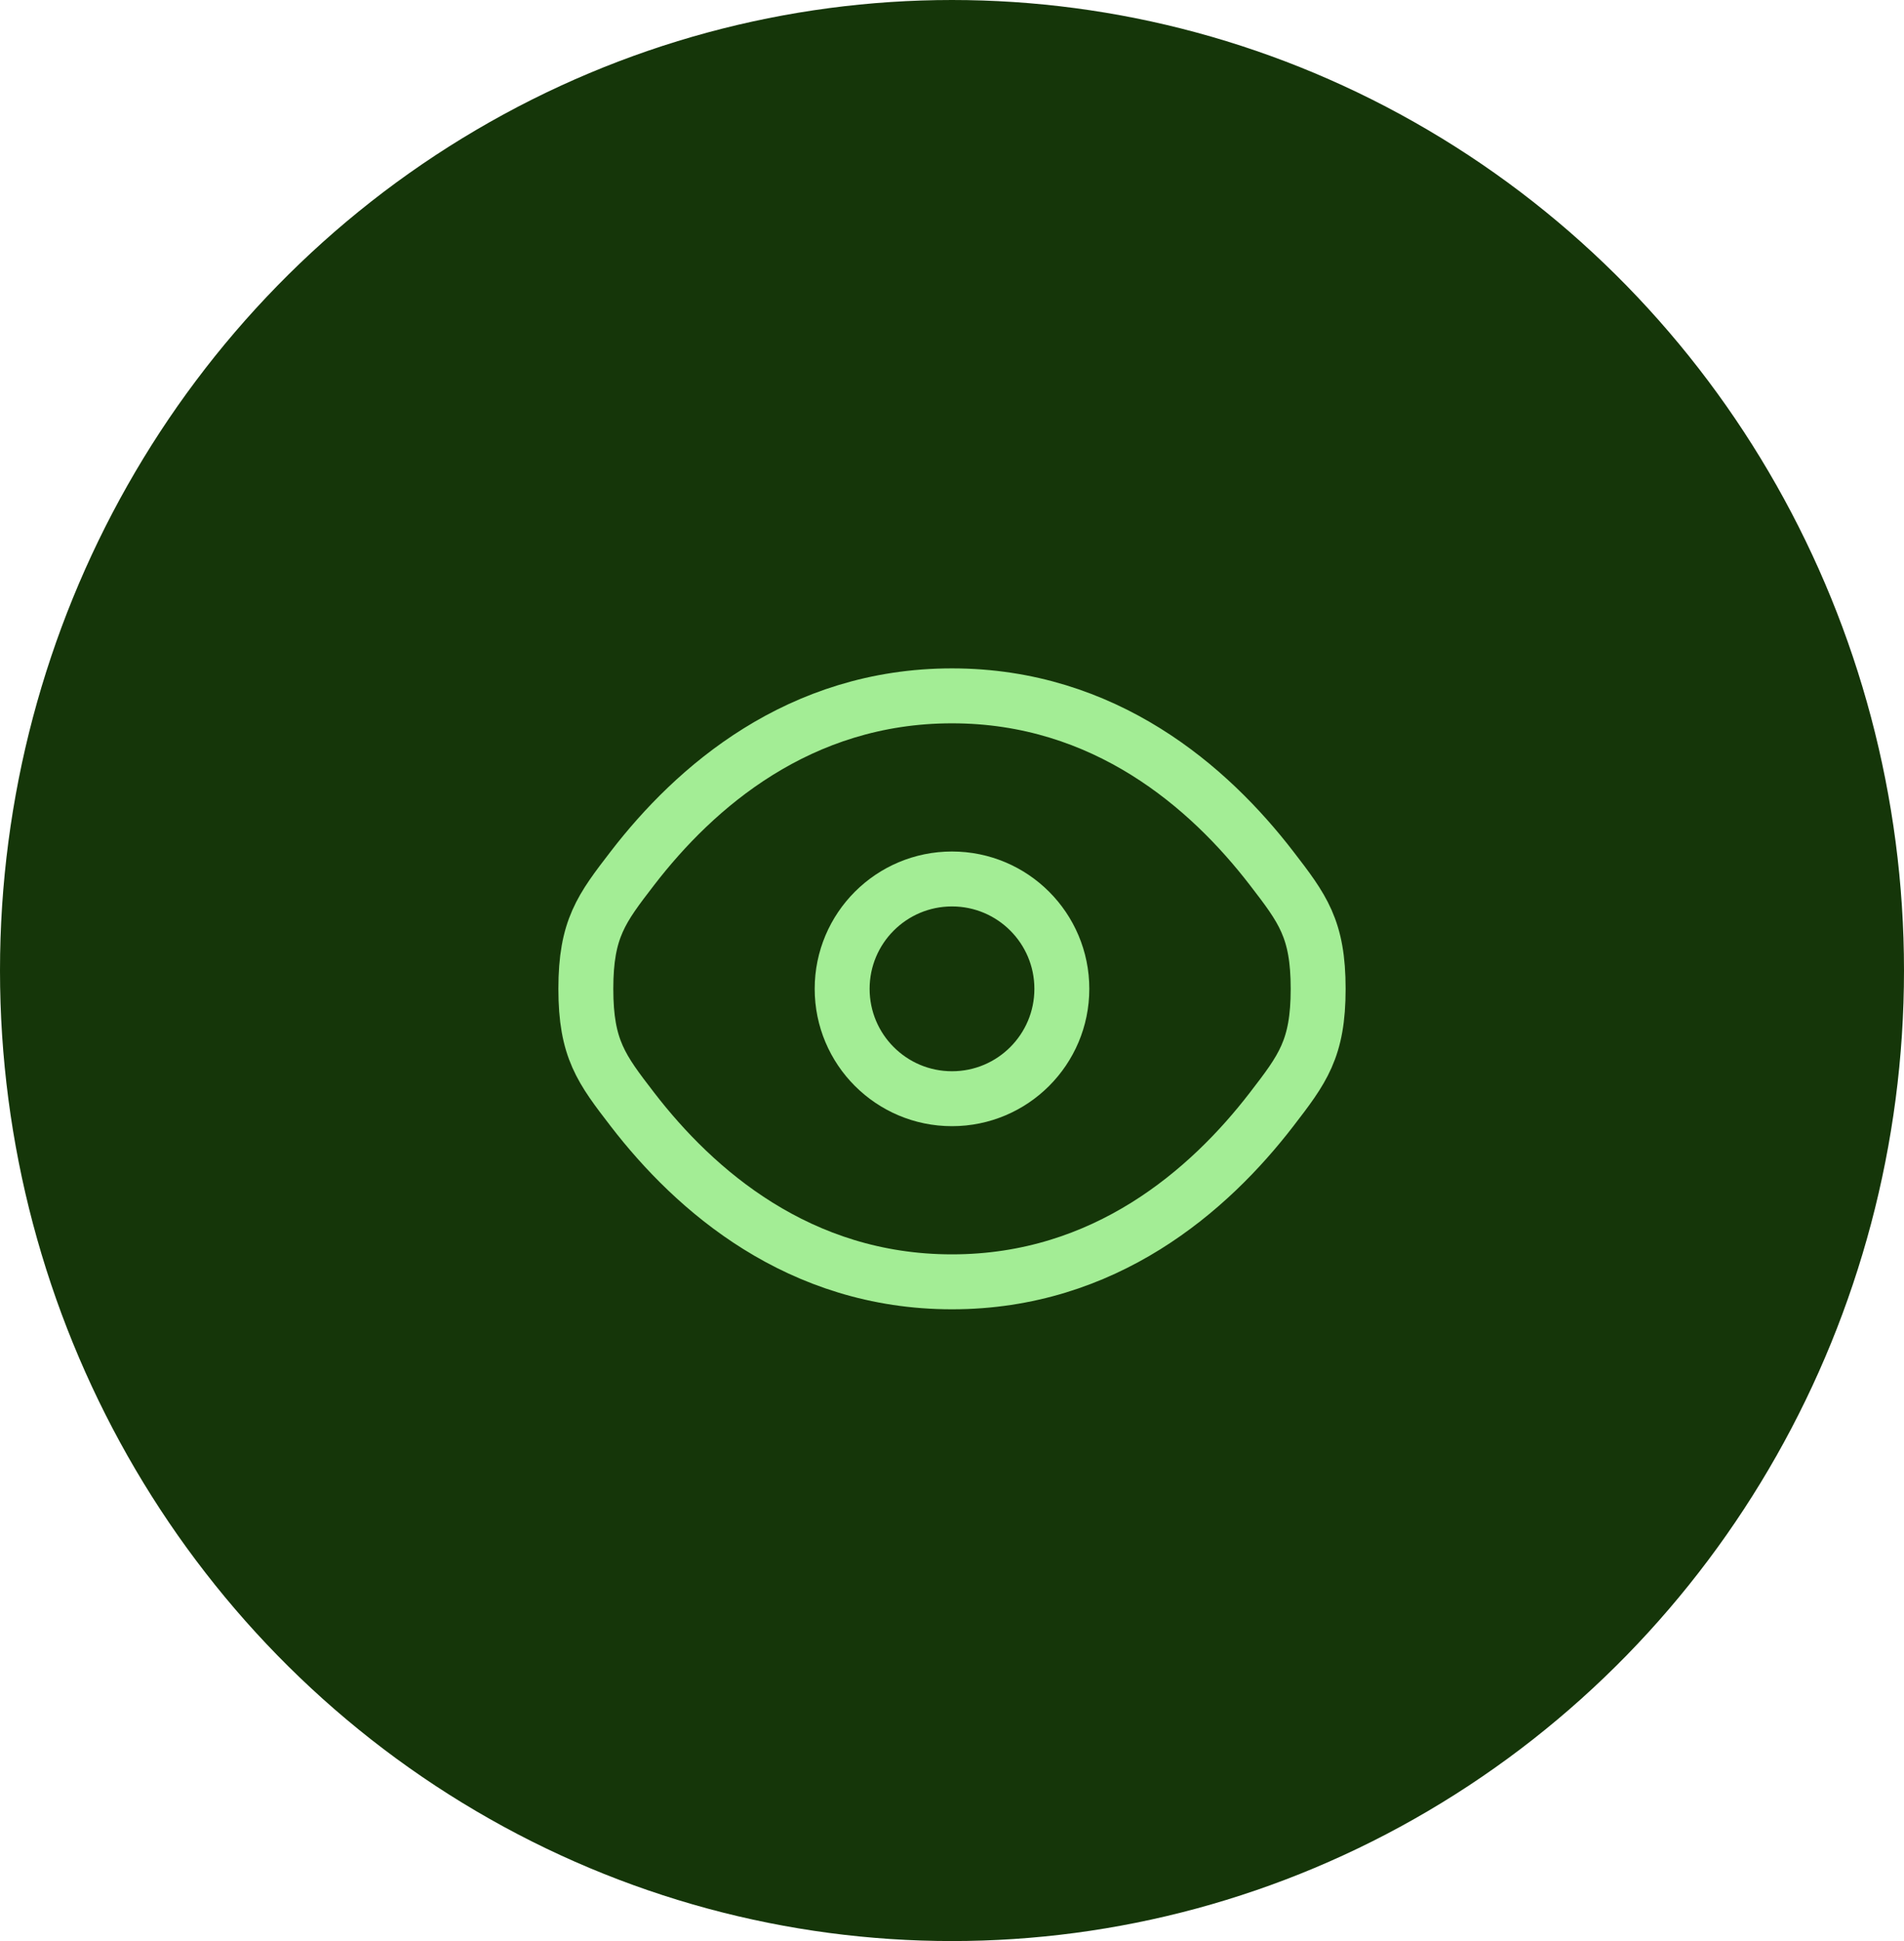
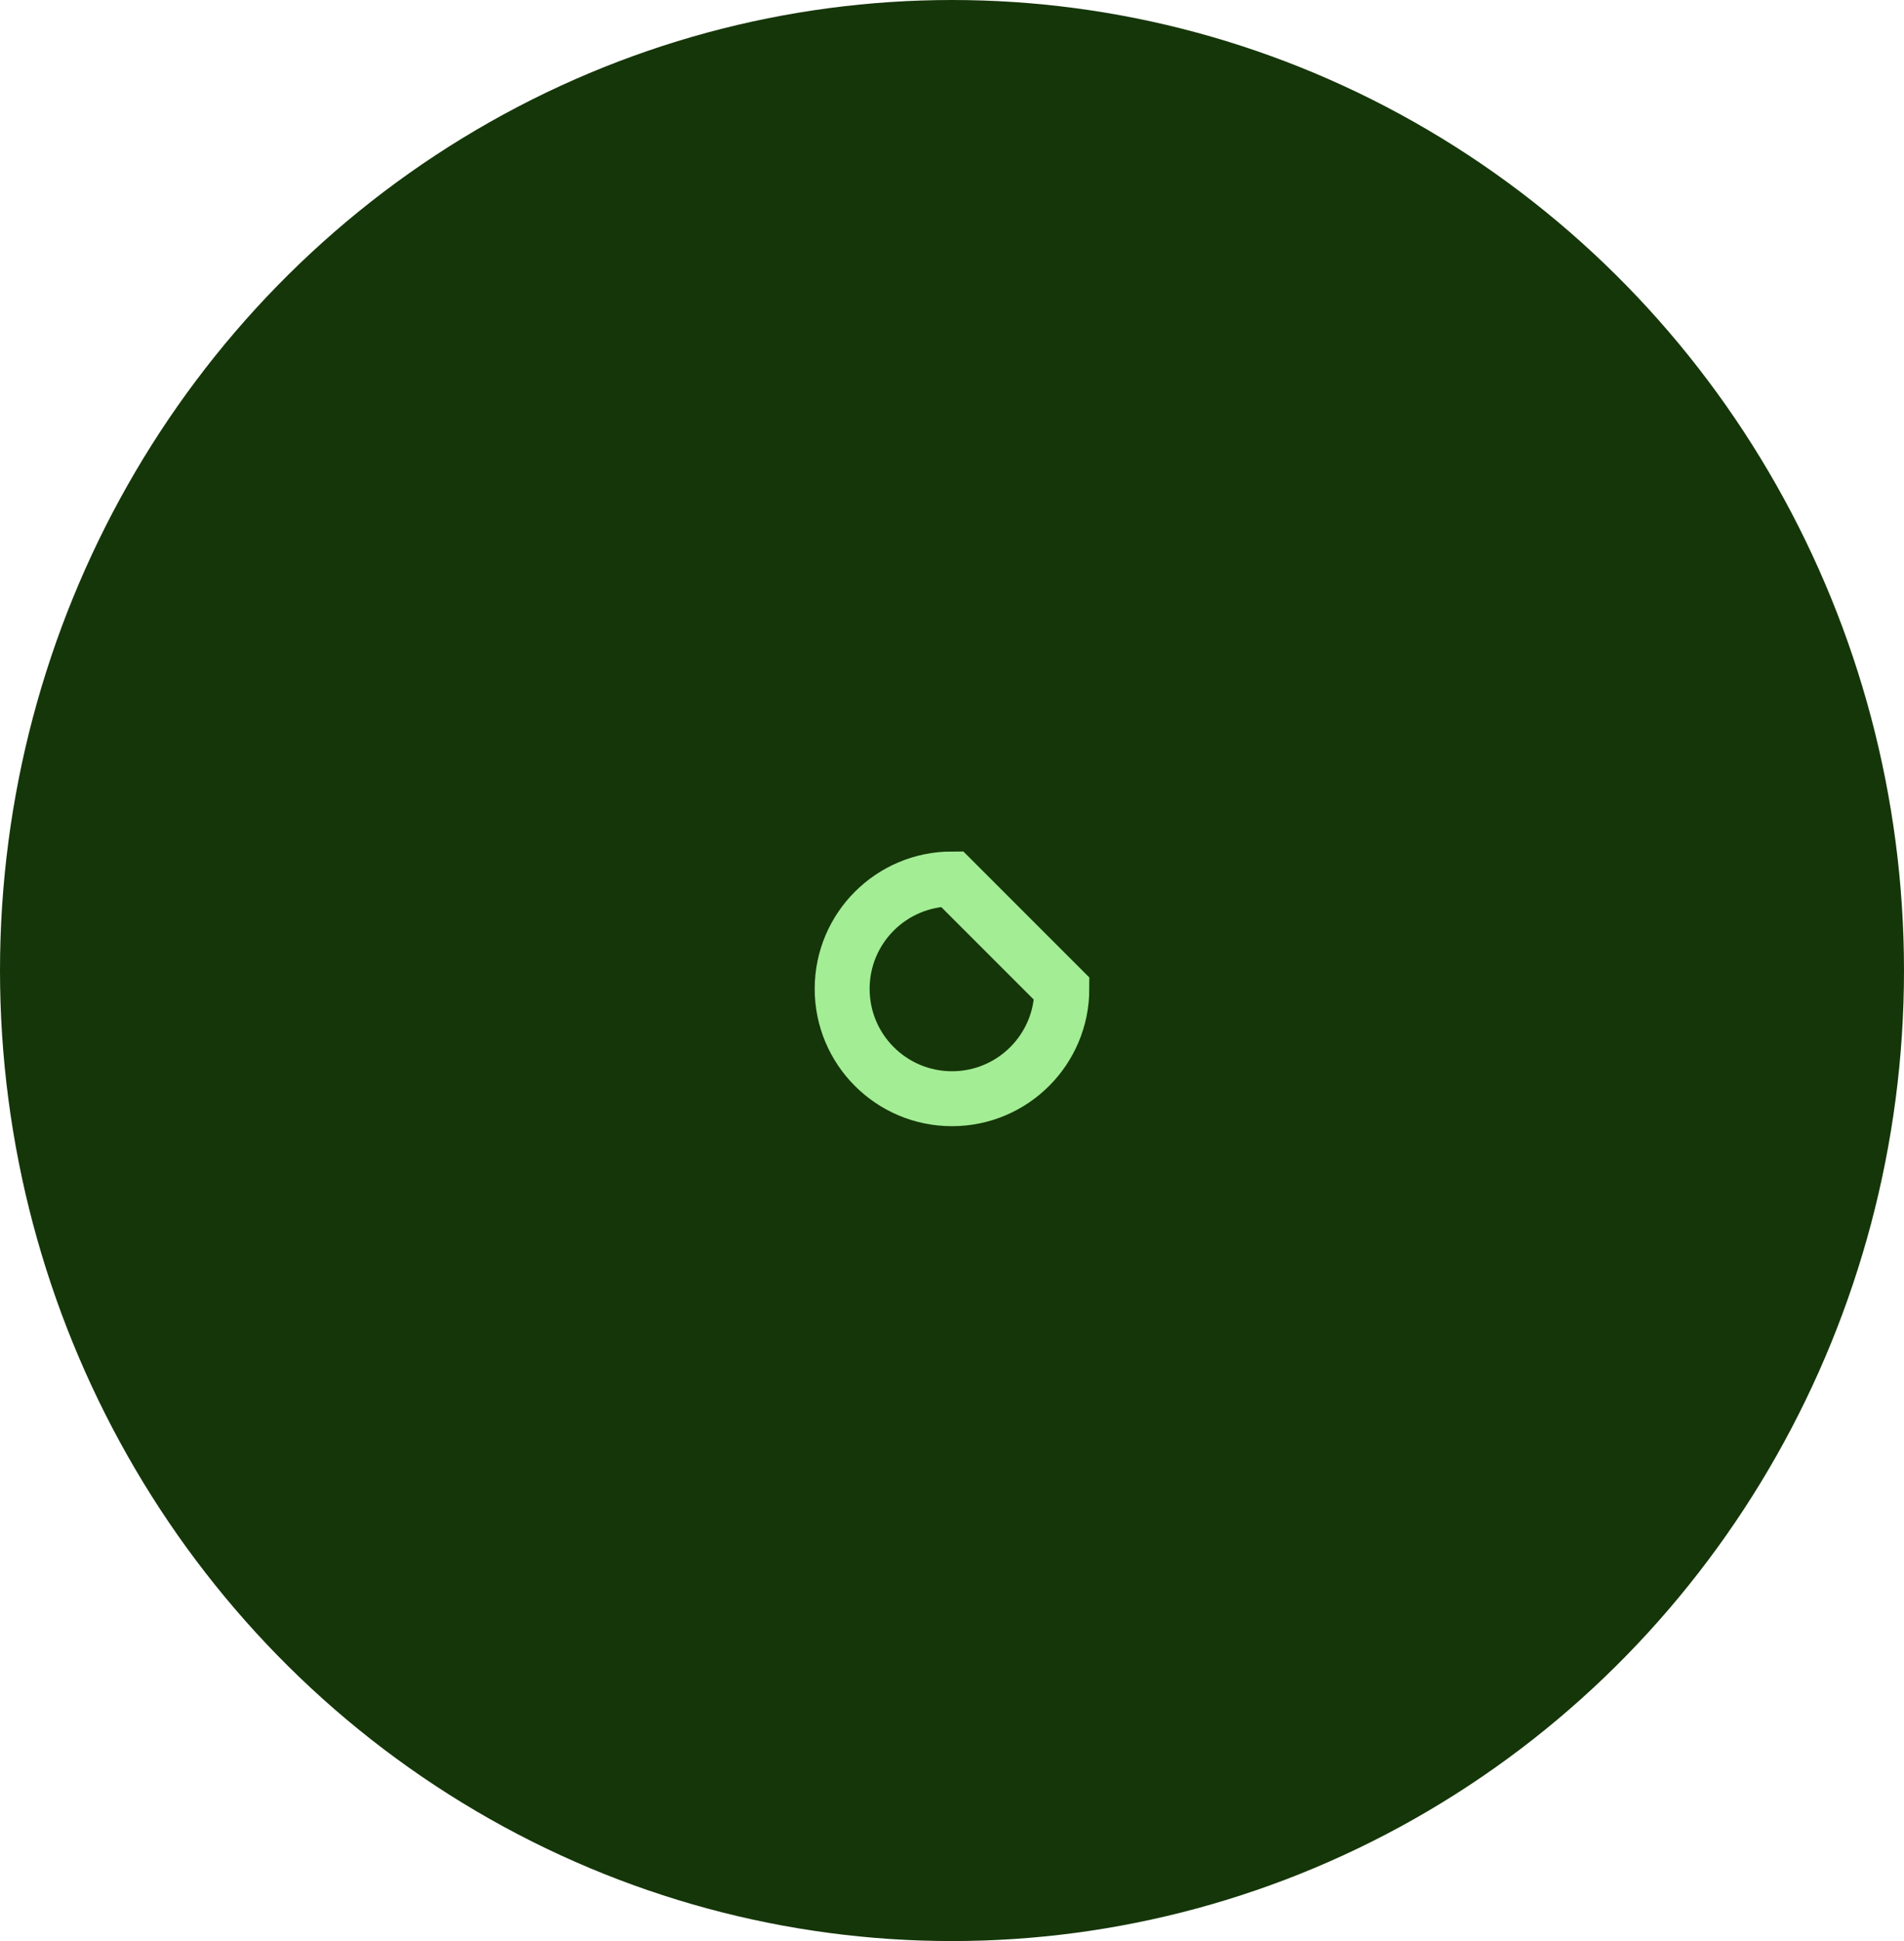
<svg xmlns="http://www.w3.org/2000/svg" width="52" height="53" viewBox="0 0 52 53" fill="none">
  <ellipse cx="26" cy="26.5" rx="26" ry="26.5" fill="#153609" />
-   <path d="M17.275 30.296C16.425 29.192 16 28.639 16 27C16 25.361 16.425 24.808 17.275 23.704C18.972 21.5 21.818 19 26 19C30.182 19 33.028 21.5 34.725 23.704C35.575 24.808 36 25.361 36 27C36 28.639 35.575 29.192 34.725 30.296C33.028 32.5 30.182 35 26 35C21.818 35 18.972 32.5 17.275 30.296Z" stroke="#A3ED95" stroke-width="1.5" />
-   <path d="M29 27C29 28.657 27.657 30 26 30C24.343 30 23 28.657 23 27C23 25.343 24.343 24 26 24C27.657 24 29 25.343 29 27Z" stroke="#A3ED95" stroke-width="1.5" />
+   <path d="M29 27C29 28.657 27.657 30 26 30C24.343 30 23 28.657 23 27C23 25.343 24.343 24 26 24Z" stroke="#A3ED95" stroke-width="1.5" />
</svg>